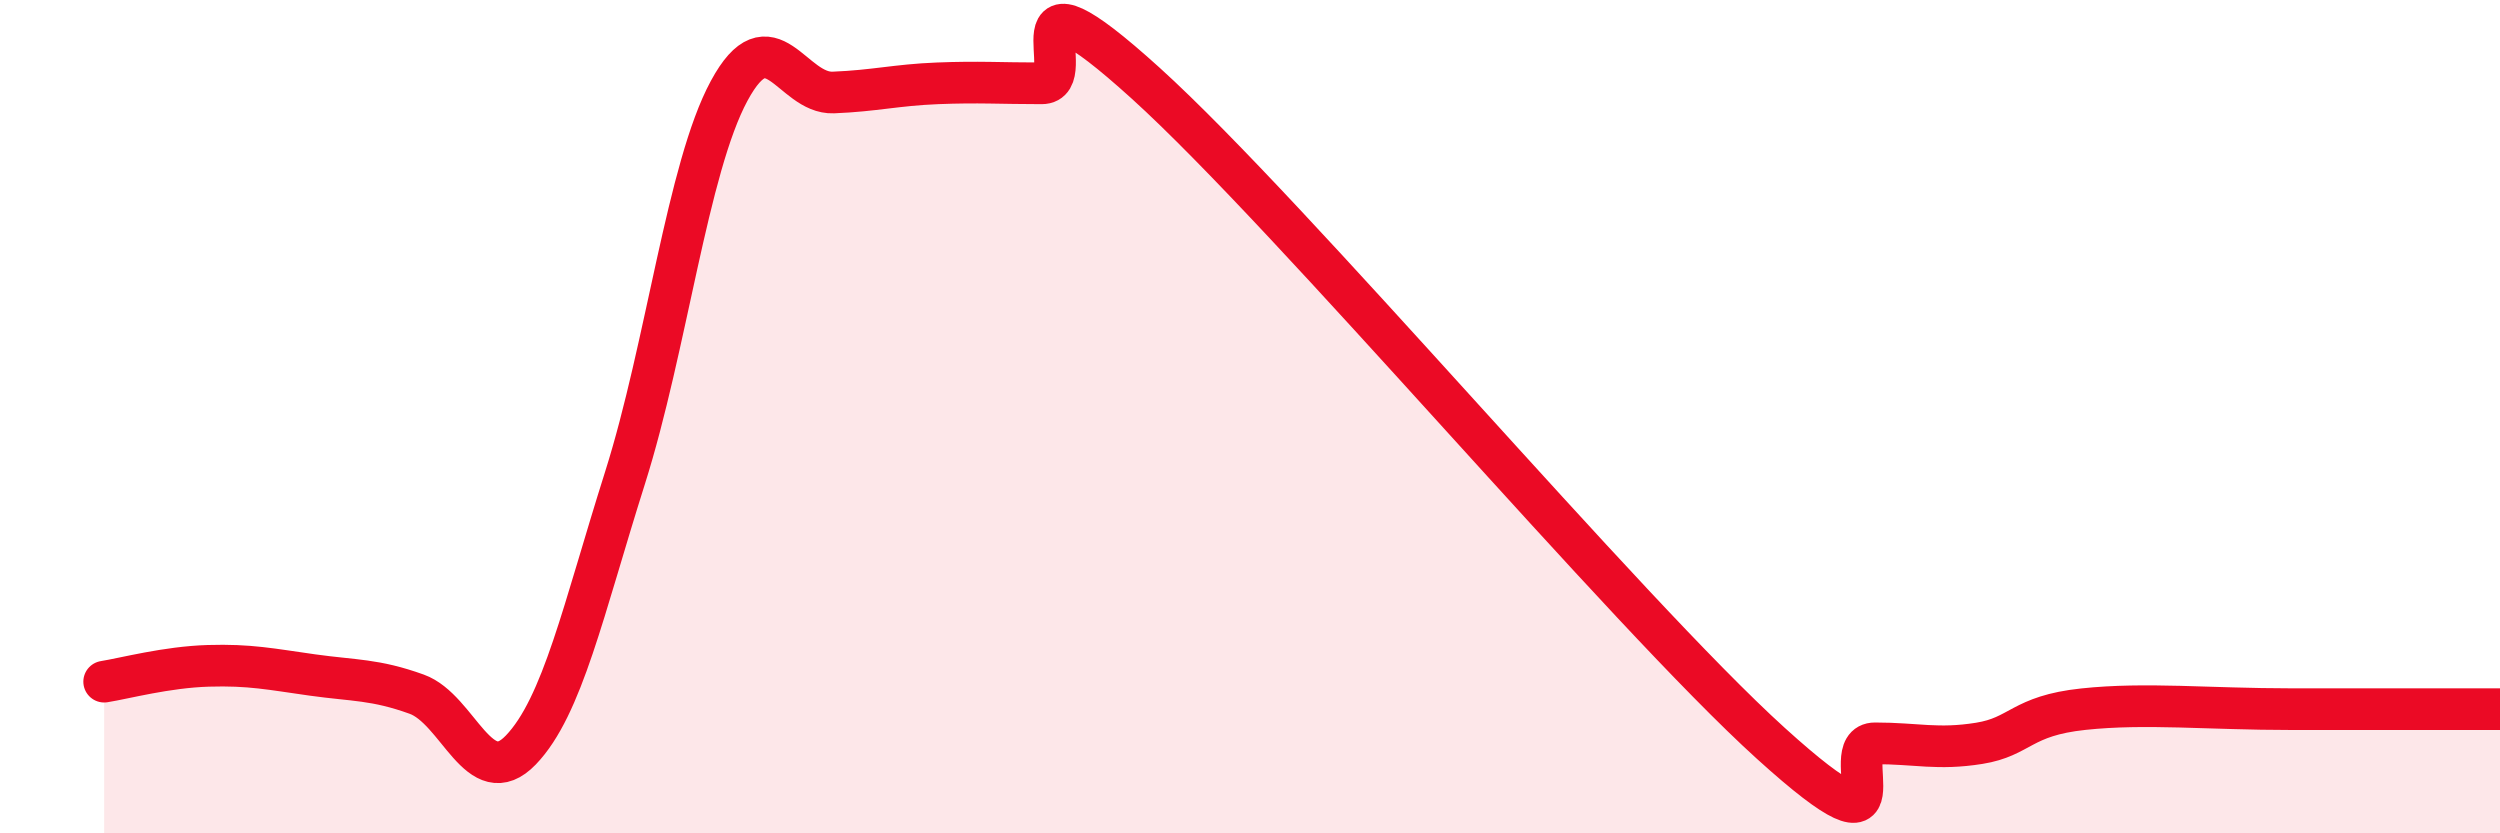
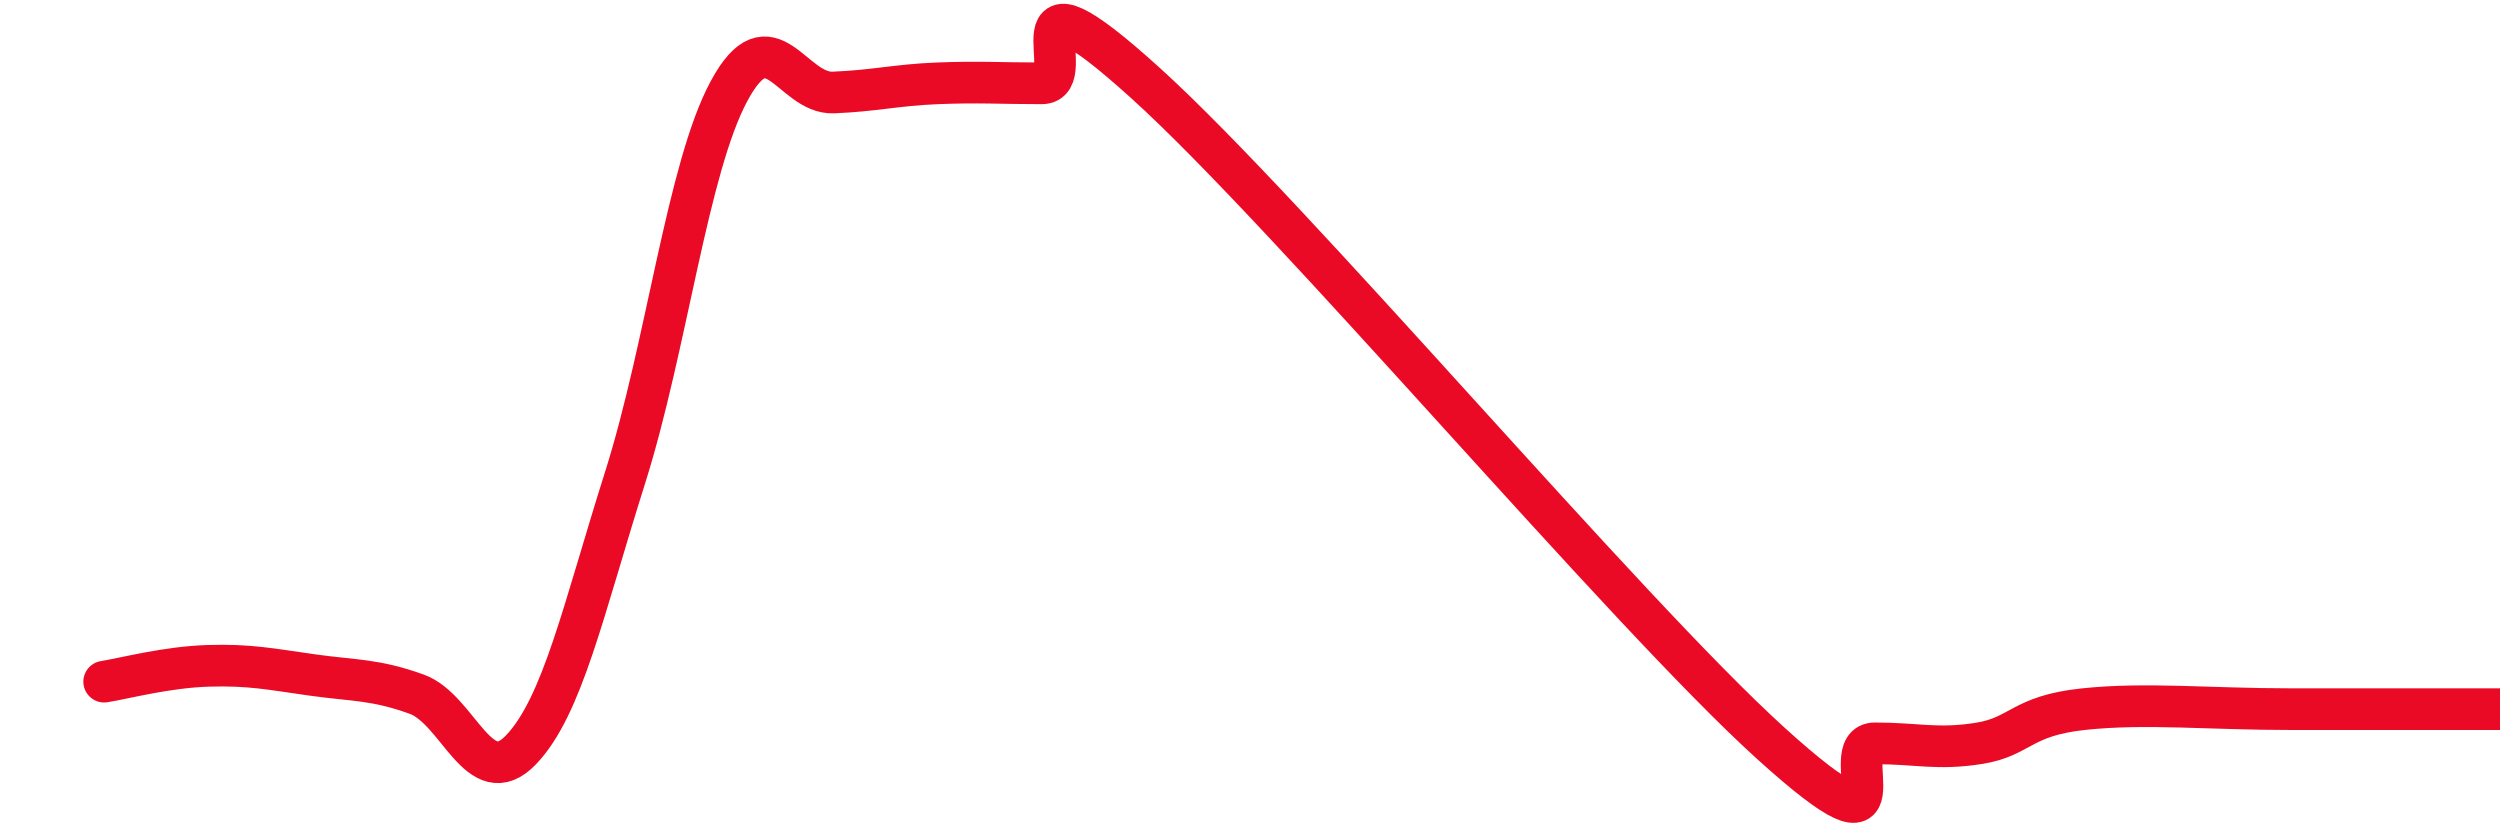
<svg xmlns="http://www.w3.org/2000/svg" width="60" height="20" viewBox="0 0 60 20">
-   <path d="M 2.5,16.36 C 3,16.28 4,16.01 5,15.98 C 6,15.95 6.5,16.06 7.5,16.2 C 8.5,16.34 9,16.3 10,16.66 C 11,17.02 11.5,19.04 12.5,18 C 13.5,16.96 14,14.63 15,11.47 C 16,8.31 16.5,4.03 17.5,2.18 C 18.5,0.33 19,2.26 20,2.22 C 21,2.18 21.5,2.04 22.5,2 C 23.5,1.96 24,2 25,2 C 26,2 24,-1.17 27.5,2 C 31,5.17 39,14.67 42.5,17.84 C 46,21.01 44,17.84 45,17.84 C 46,17.84 46.5,18 47.5,17.84 C 48.5,17.68 48.5,17.18 50,17.02 C 51.5,16.86 53,17.02 55,17.02 C 57,17.02 59,17.02 60,17.02L60 20L2.5 20Z" fill="#EB0A25" opacity="0.1" stroke-linecap="round" stroke-linejoin="round" />
  <path d="M 2.5,16.36 C 3,16.28 4,16.01 5,15.98 C 6,15.95 6.5,16.06 7.5,16.2 C 8.5,16.34 9,16.3 10,16.66 C 11,17.02 11.5,19.04 12.5,18 C 13.5,16.96 14,14.63 15,11.47 C 16,8.31 16.5,4.03 17.5,2.18 C 18.5,0.33 19,2.26 20,2.22 C 21,2.18 21.5,2.04 22.5,2 C 23.5,1.96 24,2 25,2 C 26,2 24,-1.17 27.5,2 C 31,5.17 39,14.67 42.5,17.84 C 46,21.01 44,17.84 45,17.84 C 46,17.84 46.5,18 47.5,17.84 C 48.5,17.68 48.5,17.18 50,17.02 C 51.5,16.86 53,17.02 55,17.02 C 57,17.02 59,17.02 60,17.02" stroke="#EB0A25" stroke-width="1" fill="none" stroke-linecap="round" stroke-linejoin="round" />
</svg>